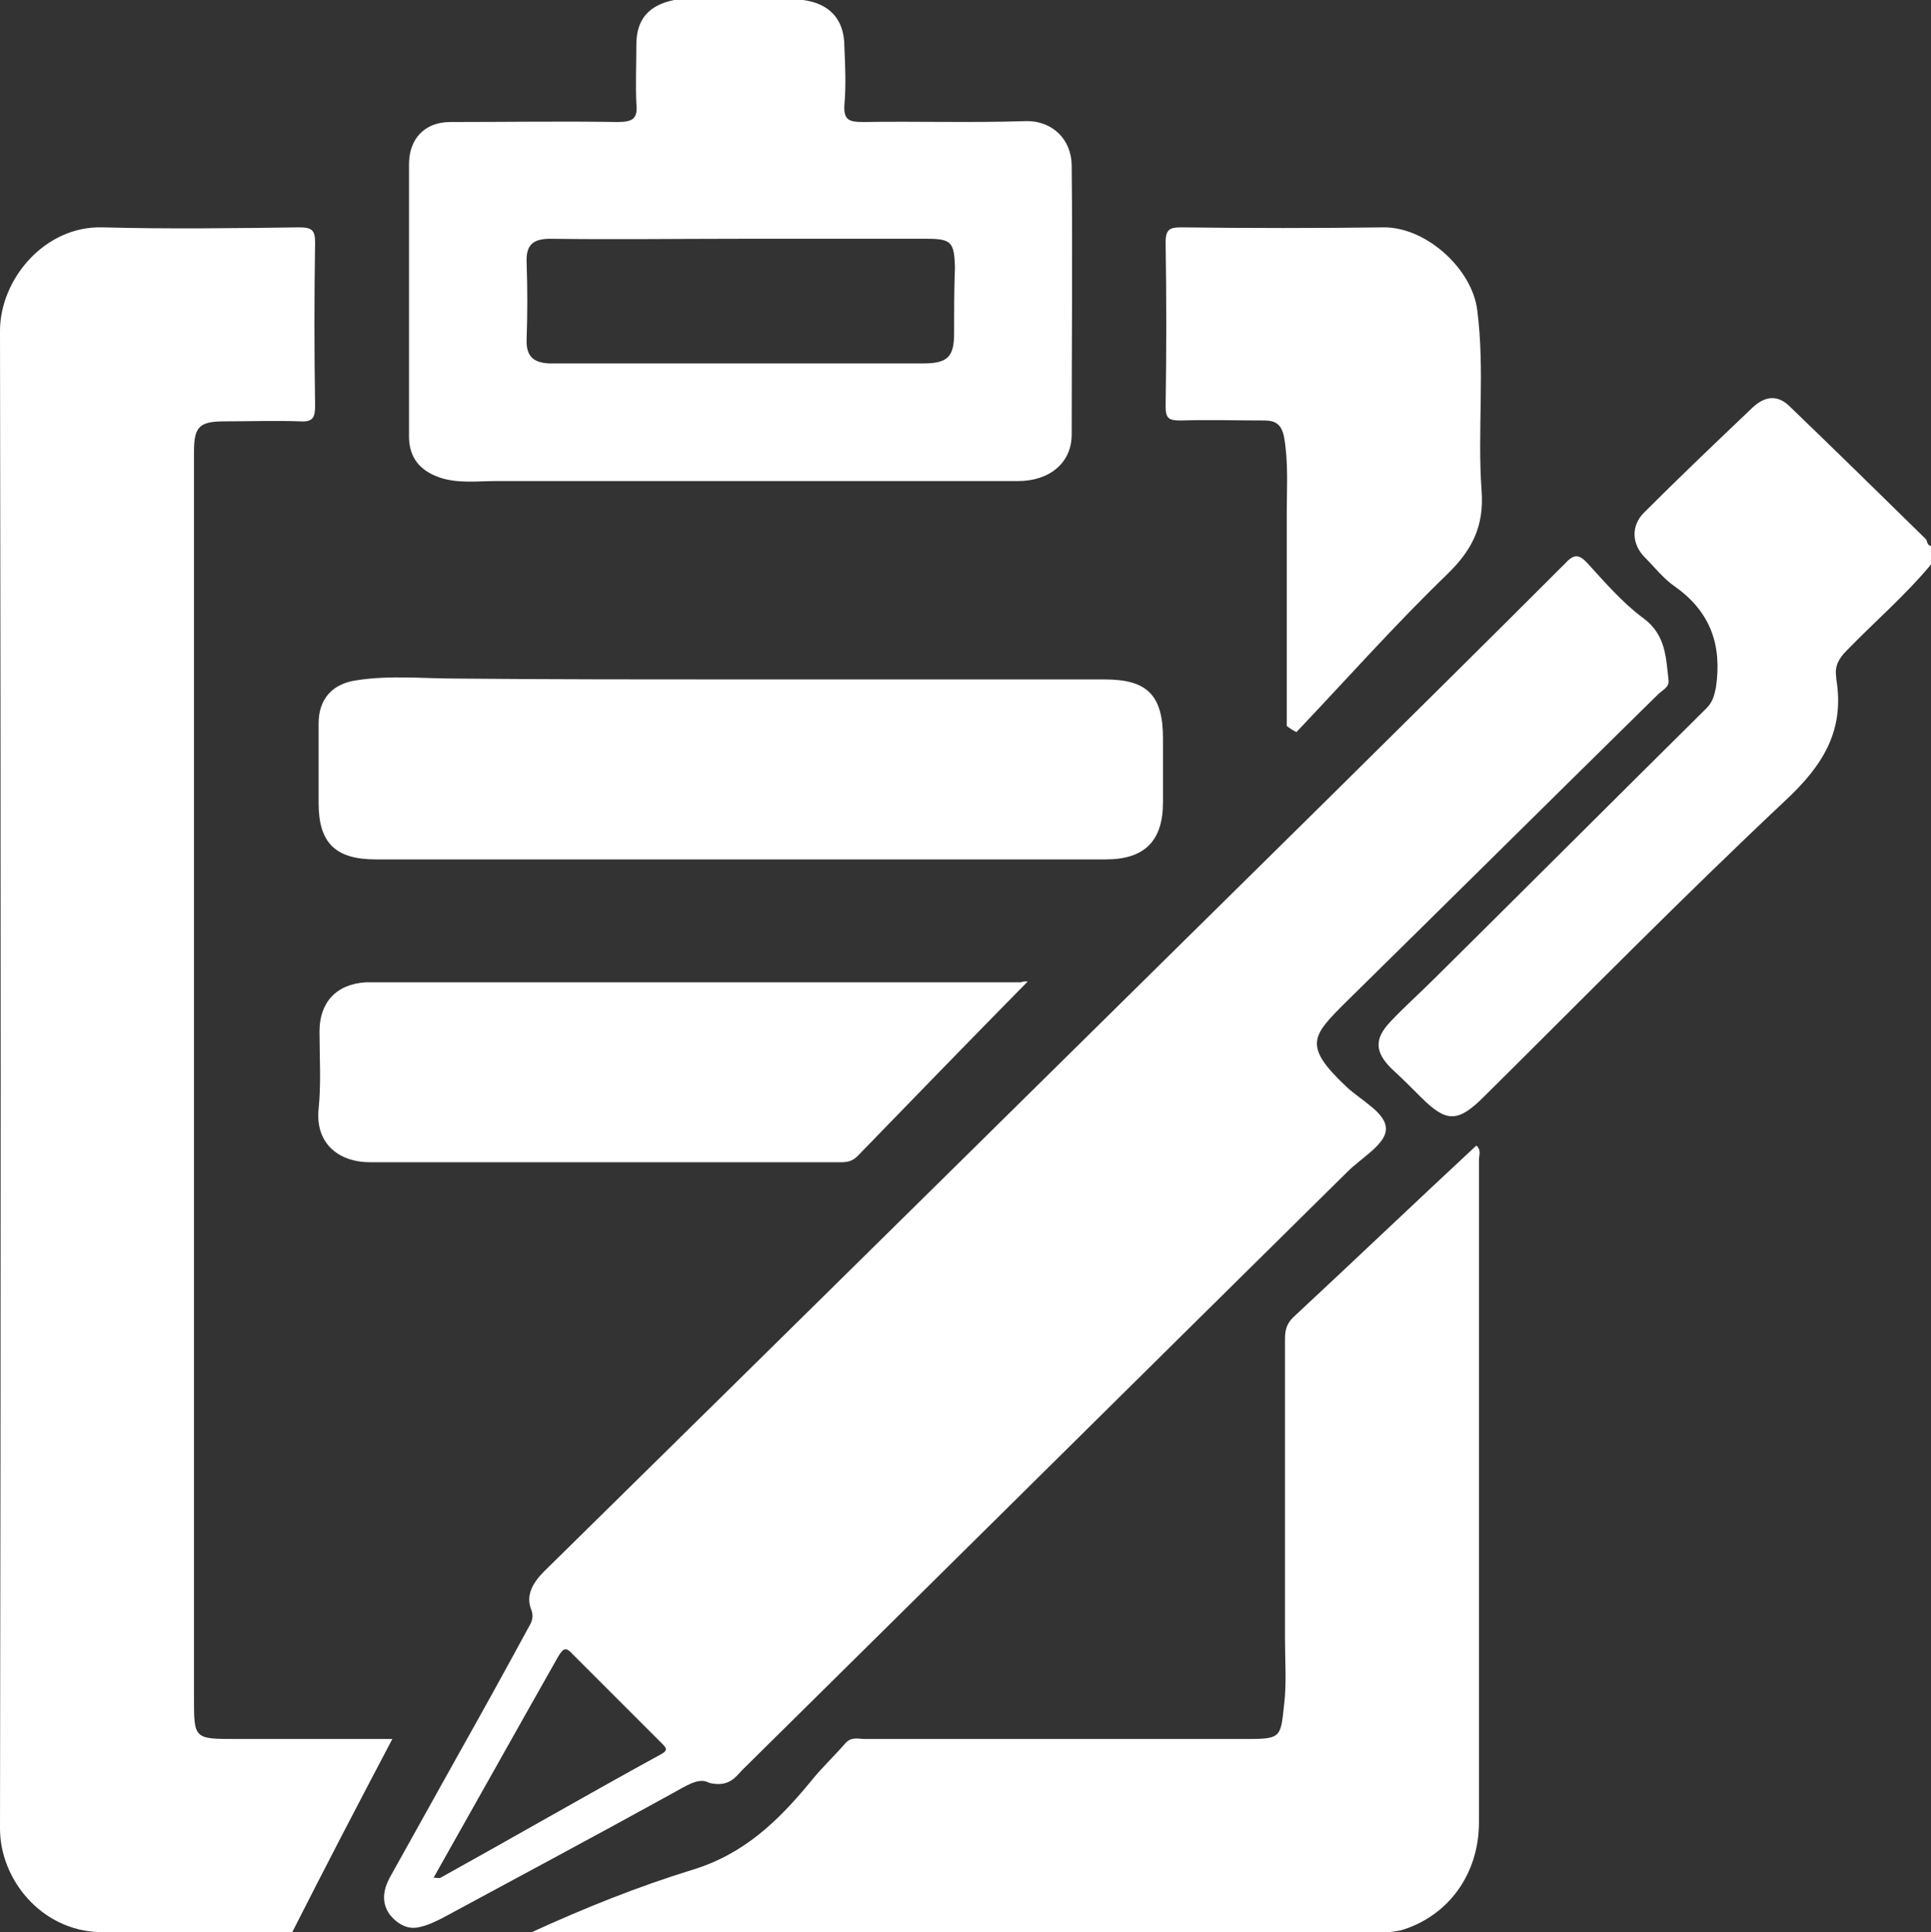
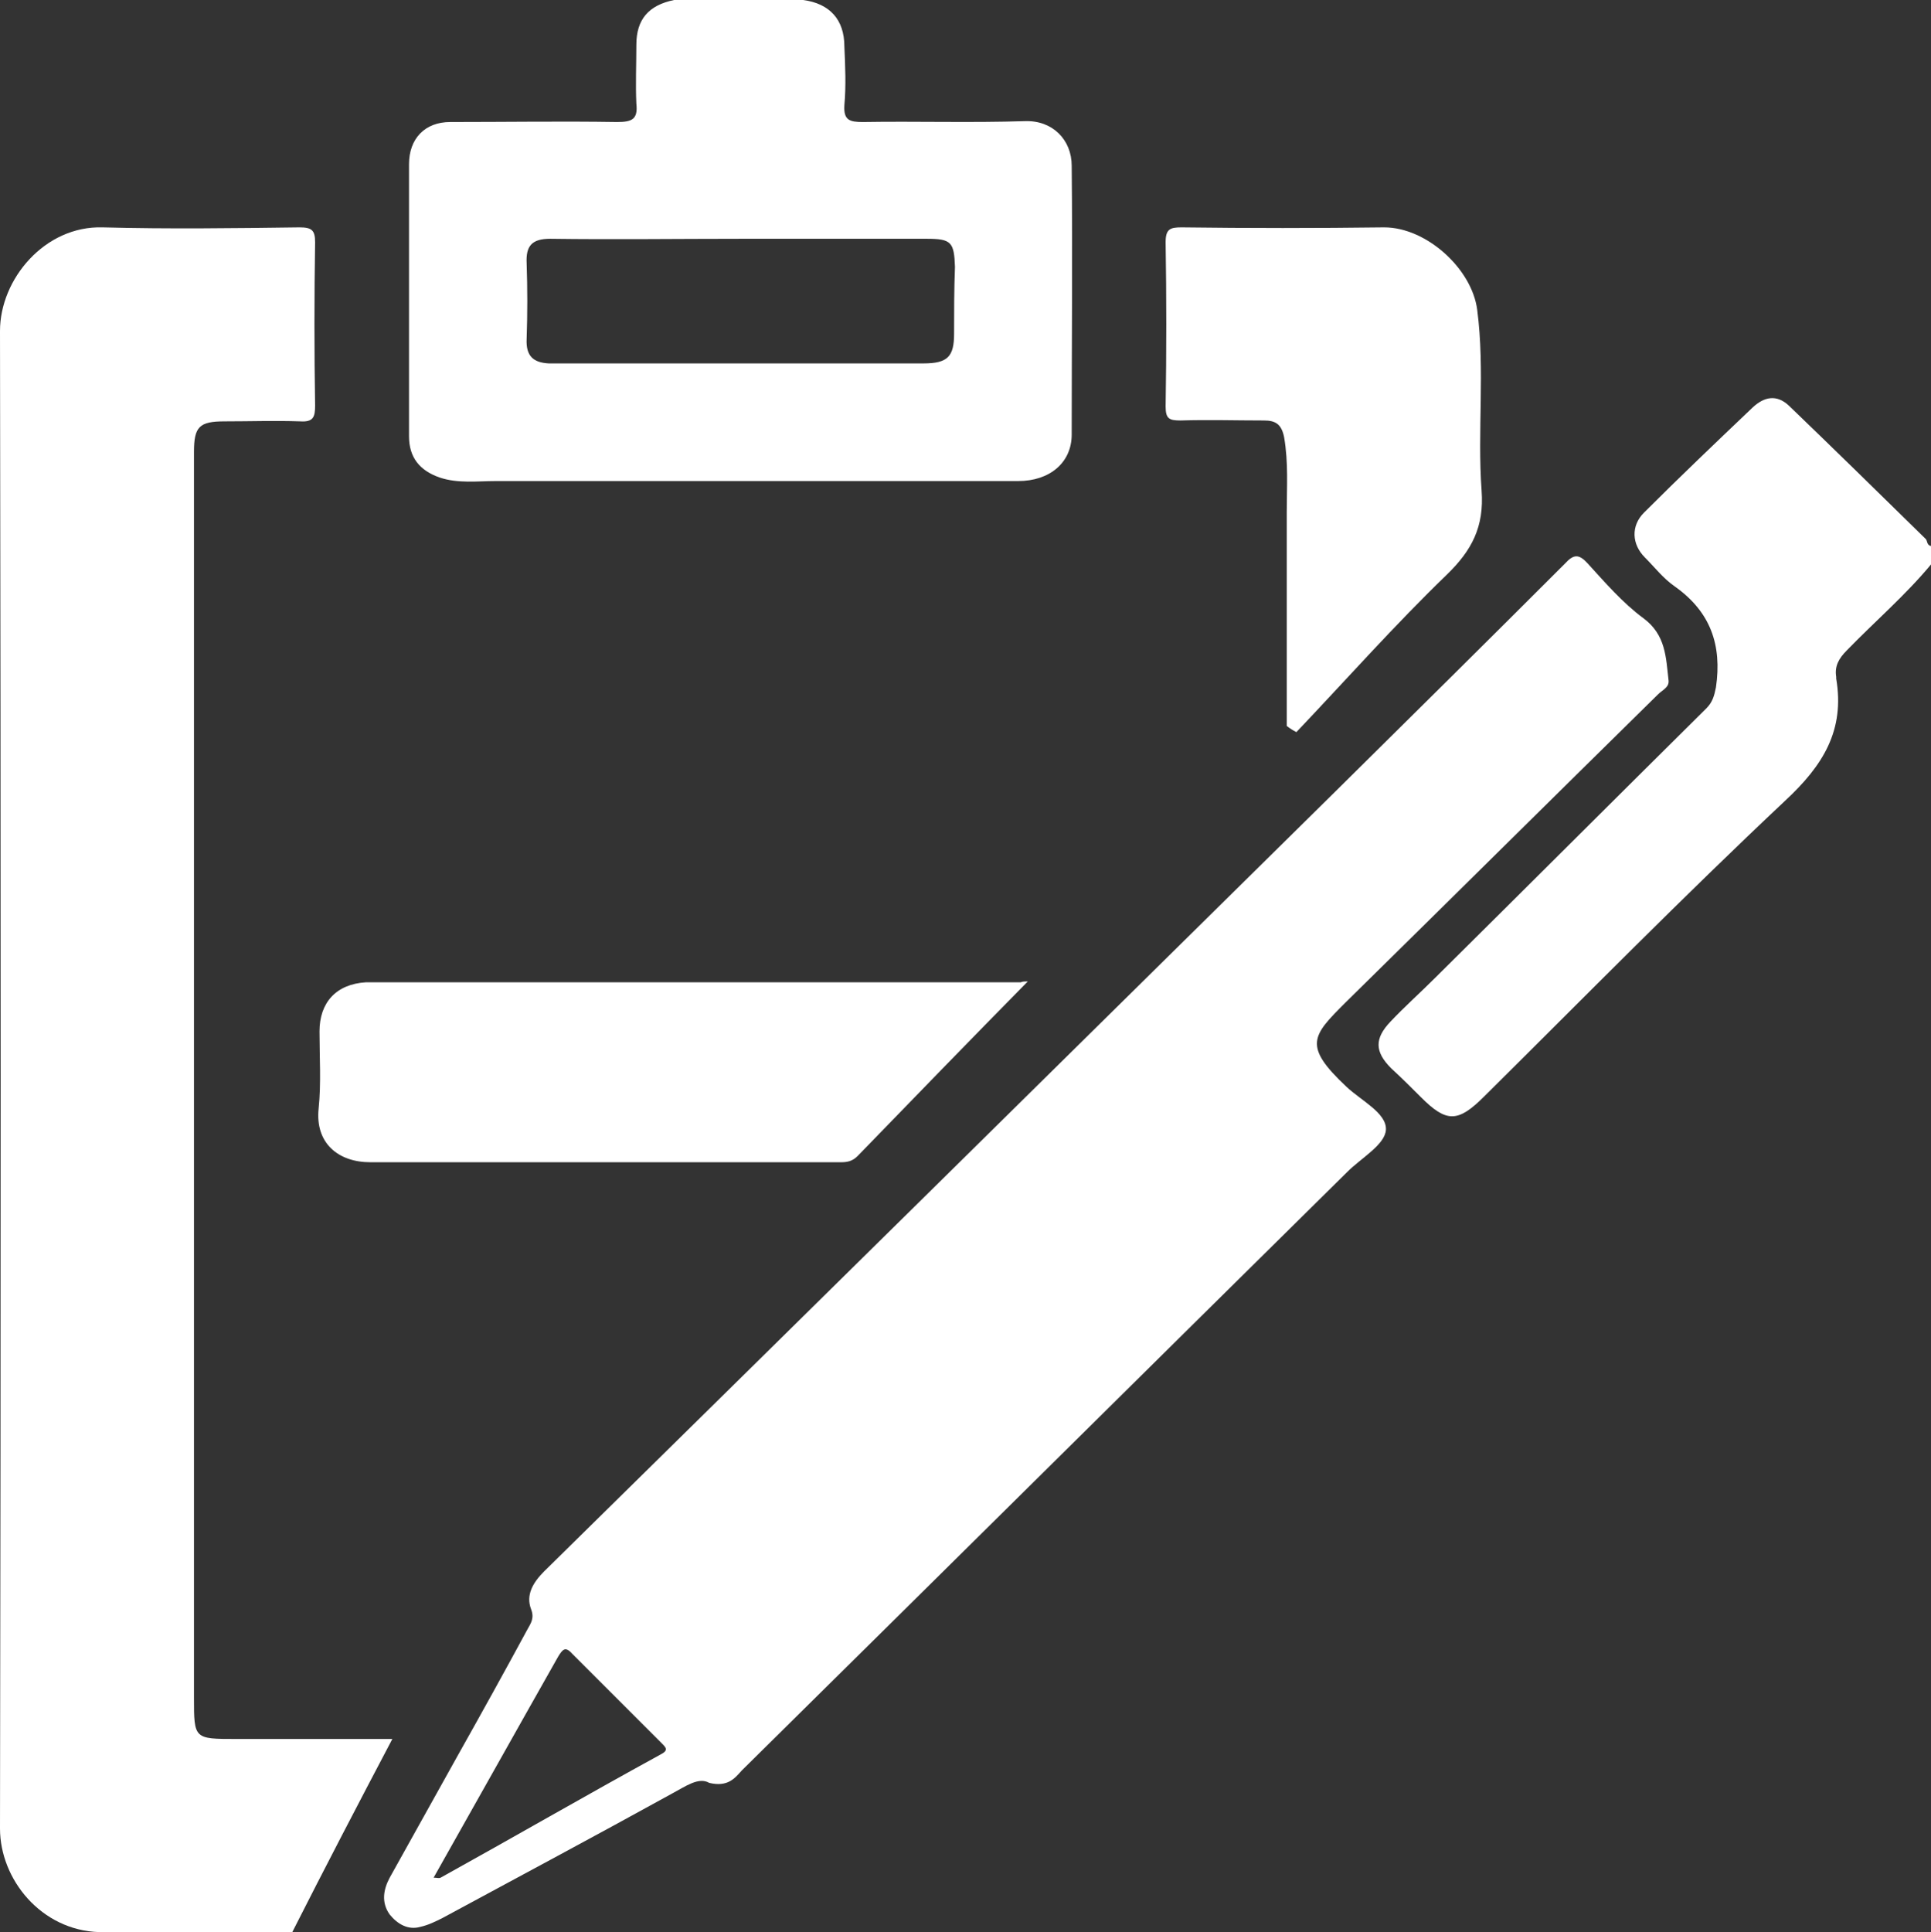
<svg xmlns="http://www.w3.org/2000/svg" version="1.1" id="Layer_1" x="0px" y="0px" width="22px" height="22.01px" viewBox="0 0 22 22.01" style="enable-background:new 0 0 22 22.01;" xml:space="preserve">
  <rect x="0" y="0" width="22" height="22.01" fill="#333333" stroke="none" />
  <style type="text/css">
	.st0{fill:#FFFFFF;}
</style>
  <g>
    <path class="st0" d="M22,6.43c-0.29,0.35-0.64,0.65-0.96,0.98c-0.09,0.09-0.14,0.18-0.12,0.3c0,0.01,0,0.01,0,0.02   c0.1,0.59-0.15,0.99-0.58,1.39c-1.17,1.1-2.29,2.24-3.43,3.37c-0.3,0.3-0.43,0.3-0.72,0.01c-0.11-0.11-0.22-0.22-0.34-0.33   c-0.19-0.19-0.19-0.34-0.01-0.53c0.16-0.17,0.34-0.33,0.51-0.5c1.03-1.02,2.06-2.05,3.09-3.07c0.07-0.07,0.09-0.14,0.11-0.24   c0.07-0.48-0.06-0.86-0.47-1.15c-0.13-0.09-0.23-0.22-0.34-0.33c-0.15-0.15-0.16-0.36-0.01-0.51c0.41-0.41,0.82-0.8,1.24-1.2   c0.13-0.12,0.27-0.15,0.41-0.02c0.52,0.5,1.04,1.01,1.56,1.52c0.02,0.02,0.01,0.07,0.06,0.08C22,6.29,22,6.36,22,6.43z" />
    <path class="st0" d="M3.33,22.01c-0.73,0-1.47,0-2.2,0C0.47,21.99,0,21.41,0,20.83C0.01,15.14,0.01,9.46,0,3.77   c0-0.59,0.51-1.2,1.17-1.18c0.75,0.02,1.49,0.01,2.24,0c0.14,0,0.18,0.03,0.18,0.17C3.58,3.38,3.58,4,3.59,4.62   c0,0.13-0.02,0.19-0.17,0.18c-0.29-0.01-0.57,0-0.86,0c-0.29,0-0.35,0.06-0.35,0.35c0,2.75,0,5.51,0,8.26c0,1.98,0,3.95,0,5.93   c0,0.47,0,0.47,0.48,0.47c0.58,0,1.16,0,1.78,0C4.08,20.55,3.7,21.28,3.33,22.01z" />
-     <path class="st0" d="M15.67,22.02c-0.08,0-0.16,0-0.24,0c-3.13,0-6.25-0.01-9.37-0.01c0.59-0.27,1.21-0.52,1.83-0.71   c0.59-0.18,0.98-0.56,1.35-1.01c0.12-0.15,0.26-0.28,0.39-0.43c0.07-0.08,0.15-0.05,0.22-0.05c1.46,0,2.92,0,4.38,0   c0.37,0,0.36-0.03,0.4-0.39c0.03-0.25,0.01-0.5,0.01-0.75c0-1.14,0-2.27,0-3.41c0-0.09,0.01-0.17,0.09-0.25   c0.7-0.65,1.39-1.31,2.09-1.96c0.06,0.05,0.03,0.11,0.03,0.16c0,2.52,0,5.03,0,7.55c0,0.59-0.35,1.07-0.89,1.23   C15.85,22.01,15.78,22.02,15.67,22.02z" />
-     <path class="st0" d="M8.45,7.74c1.38,0,2.76,0,4.14,0c0.48,0,0.66,0.18,0.66,0.67c0,0.24,0,0.49,0,0.73c0,0.44-0.21,0.65-0.65,0.65   c-1.59,0-3.17,0-4.76,0c-1.19,0-2.37,0-3.56,0c-0.46,0-0.65-0.19-0.65-0.64c0-0.3,0-0.6,0-0.91c0-0.27,0.15-0.45,0.43-0.49   c0.38-0.06,0.76-0.02,1.14-0.02C6.28,7.74,7.36,7.74,8.45,7.74C8.45,7.74,8.45,7.74,8.45,7.74z" />
    <path class="st0" d="M11.71,11.18c-0.65,0.66-1.3,1.33-1.94,1.99c-0.06,0.06-0.12,0.07-0.19,0.07c-1.79,0-3.58,0-5.36,0   c-0.37,0-0.63-0.22-0.59-0.61c0.03-0.29,0.01-0.59,0.01-0.88c0-0.33,0.19-0.54,0.53-0.56c0.03,0,0.06,0,0.09,0   c2.46,0,4.91,0,7.37,0C11.65,11.18,11.68,11.18,11.71,11.18z" />
    <path class="st0" d="M14.66,8.27c0-0.81,0-1.62,0-2.43c0-0.29,0.02-0.57-0.03-0.86c-0.03-0.15-0.1-0.19-0.23-0.19   c-0.32,0-0.63-0.01-0.95,0c-0.13,0-0.17-0.02-0.17-0.16c0.01-0.62,0.01-1.25,0-1.87c0-0.15,0.05-0.17,0.18-0.17   c0.77,0.01,1.54,0.01,2.31,0c0.48,0,1,0.47,1.06,0.94c0.09,0.69,0,1.38,0.05,2.06c0.03,0.41-0.11,0.68-0.4,0.96   c-0.59,0.57-1.14,1.19-1.71,1.79C14.73,8.32,14.7,8.3,14.66,8.27z" />
    <path class="st0" d="M18.72,7.04c-0.23-0.17-0.43-0.4-0.63-0.62c-0.1-0.11-0.16-0.11-0.26,0c-0.88,0.88-1.76,1.75-2.65,2.63   C12.19,12,9.2,14.95,6.2,17.9c-0.13,0.13-0.21,0.27-0.15,0.43c0.04,0.1,0,0.16-0.04,0.23c-0.26,0.48-0.52,0.95-0.79,1.43   c-0.26,0.47-0.52,0.93-0.78,1.4c-0.07,0.13-0.1,0.28,0,0.42c0.09,0.11,0.21,0.18,0.35,0.14c0.09-0.02,0.17-0.06,0.25-0.1   c0.87-0.47,1.75-0.94,2.62-1.42c0.15-0.08,0.3-0.19,0.42-0.12c0.21,0.05,0.29-0.05,0.37-0.14c2.3-2.27,4.6-4.55,6.9-6.82   c0.16-0.16,0.43-0.31,0.44-0.48c0.01-0.19-0.28-0.33-0.45-0.49c-0.5-0.47-0.39-0.58-0.01-0.96c1.19-1.17,2.37-2.34,3.56-3.51   c0.05-0.05,0.13-0.08,0.12-0.16C18.98,7.49,18.98,7.23,18.72,7.04z M7.52,19.99c-0.84,0.46-1.67,0.94-2.5,1.4   c-0.02,0.01-0.04,0-0.08,0c0.48-0.85,0.95-1.69,1.42-2.52c0.05-0.08,0.08-0.12,0.16-0.03c0.34,0.34,0.68,0.68,1.02,1.02   C7.59,19.91,7.62,19.94,7.52,19.99z" />
    <path class="st0" d="M12.21,1.89c0-0.3-0.22-0.52-0.53-0.51c-0.62,0.02-1.24,0-1.85,0.01c-0.15,0-0.22-0.02-0.21-0.19   c0.02-0.22,0.01-0.45,0-0.67C9.62,0.22,9.45,0.04,9.15,0C8.66,0,8.17,0,7.68,0C7.39,0.06,7.25,0.22,7.25,0.51   c0,0.22-0.01,0.45,0,0.67C7.27,1.36,7.2,1.39,7.03,1.39c-0.63-0.01-1.26,0-1.9,0c-0.29,0-0.47,0.19-0.47,0.48c0,1.03,0,2.07,0,3.1   c0,0.24,0.12,0.39,0.35,0.47c0.21,0.07,0.43,0.04,0.64,0.04c1.98,0,3.97,0,5.95,0c0.36,0,0.61-0.21,0.61-0.53   C12.21,3.93,12.22,2.91,12.21,1.89z M10.87,3.8c0,0.26-0.07,0.34-0.35,0.34c-1.29,0-2.59,0-3.88,0c-0.13,0-0.26,0-0.39,0   C6.08,4.13,5.99,4.06,6,3.86C6.01,3.57,6.01,3.29,6,3C5.99,2.8,6.06,2.72,6.27,2.72c0.73,0.01,1.45,0,2.18,0c0.7,0,1.41,0,2.11,0   c0.28,0,0.31,0.04,0.32,0.32C10.87,3.3,10.87,3.55,10.87,3.8z" />
  </g>
</svg>